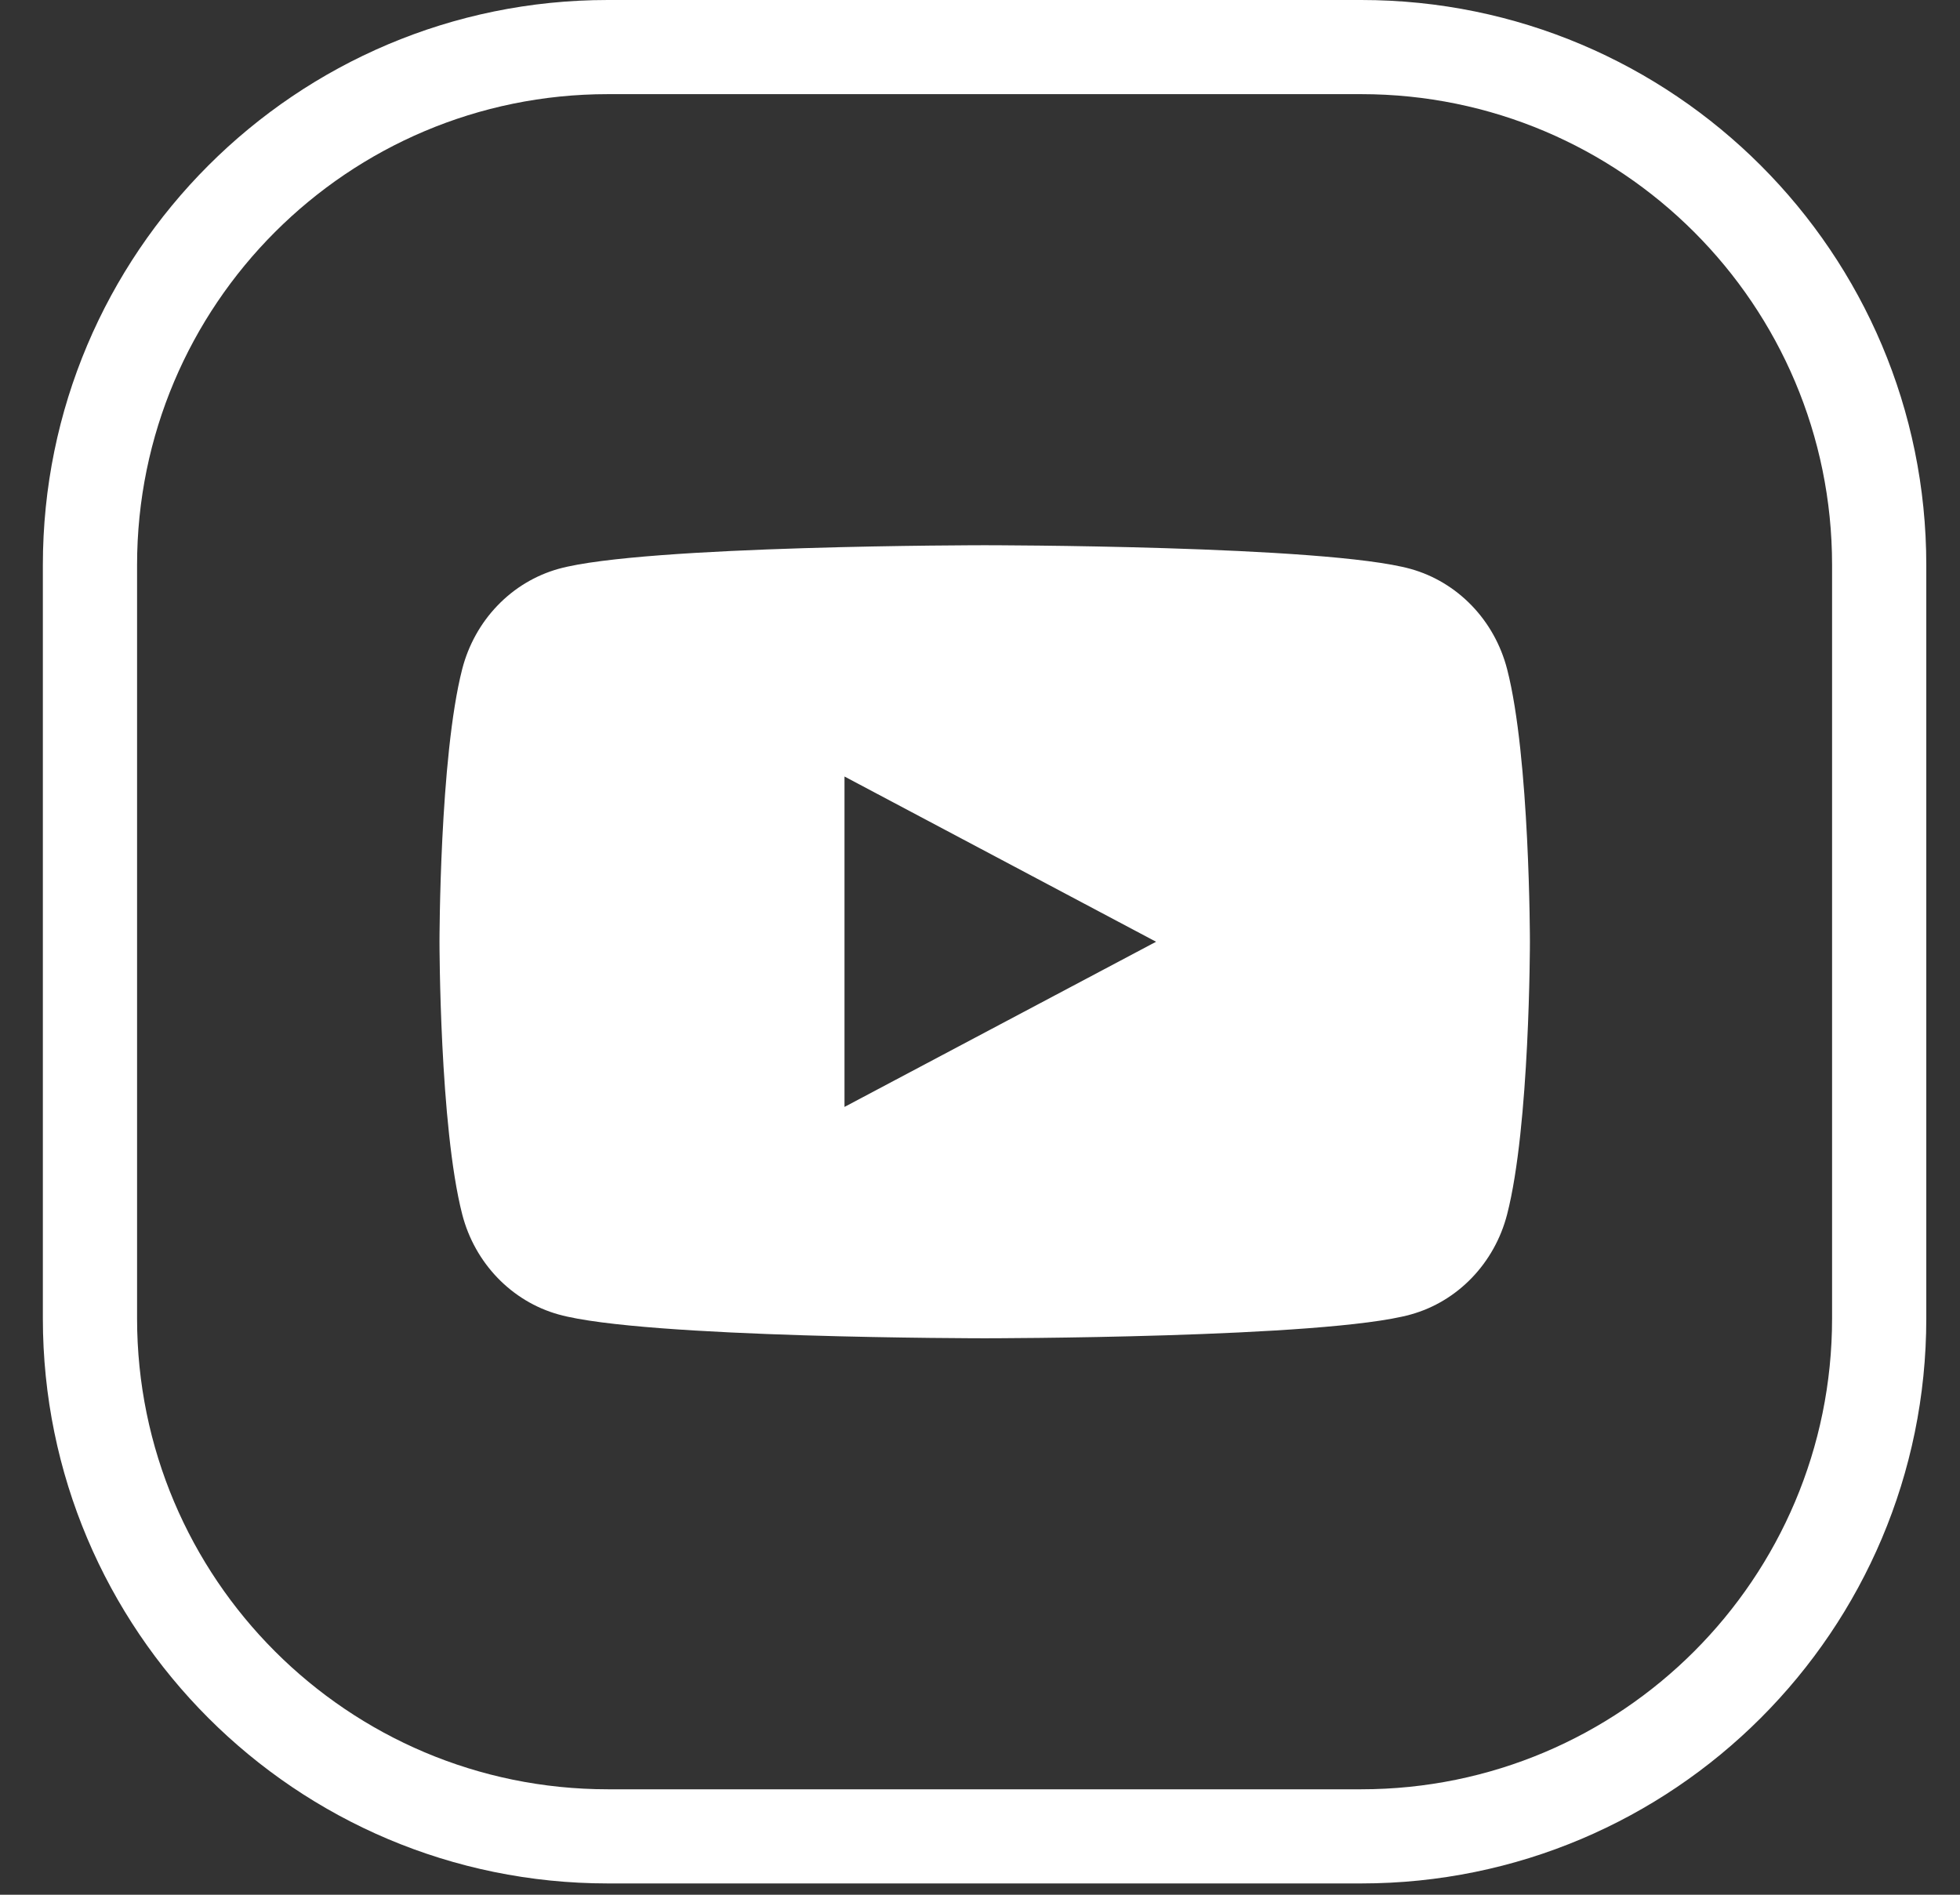
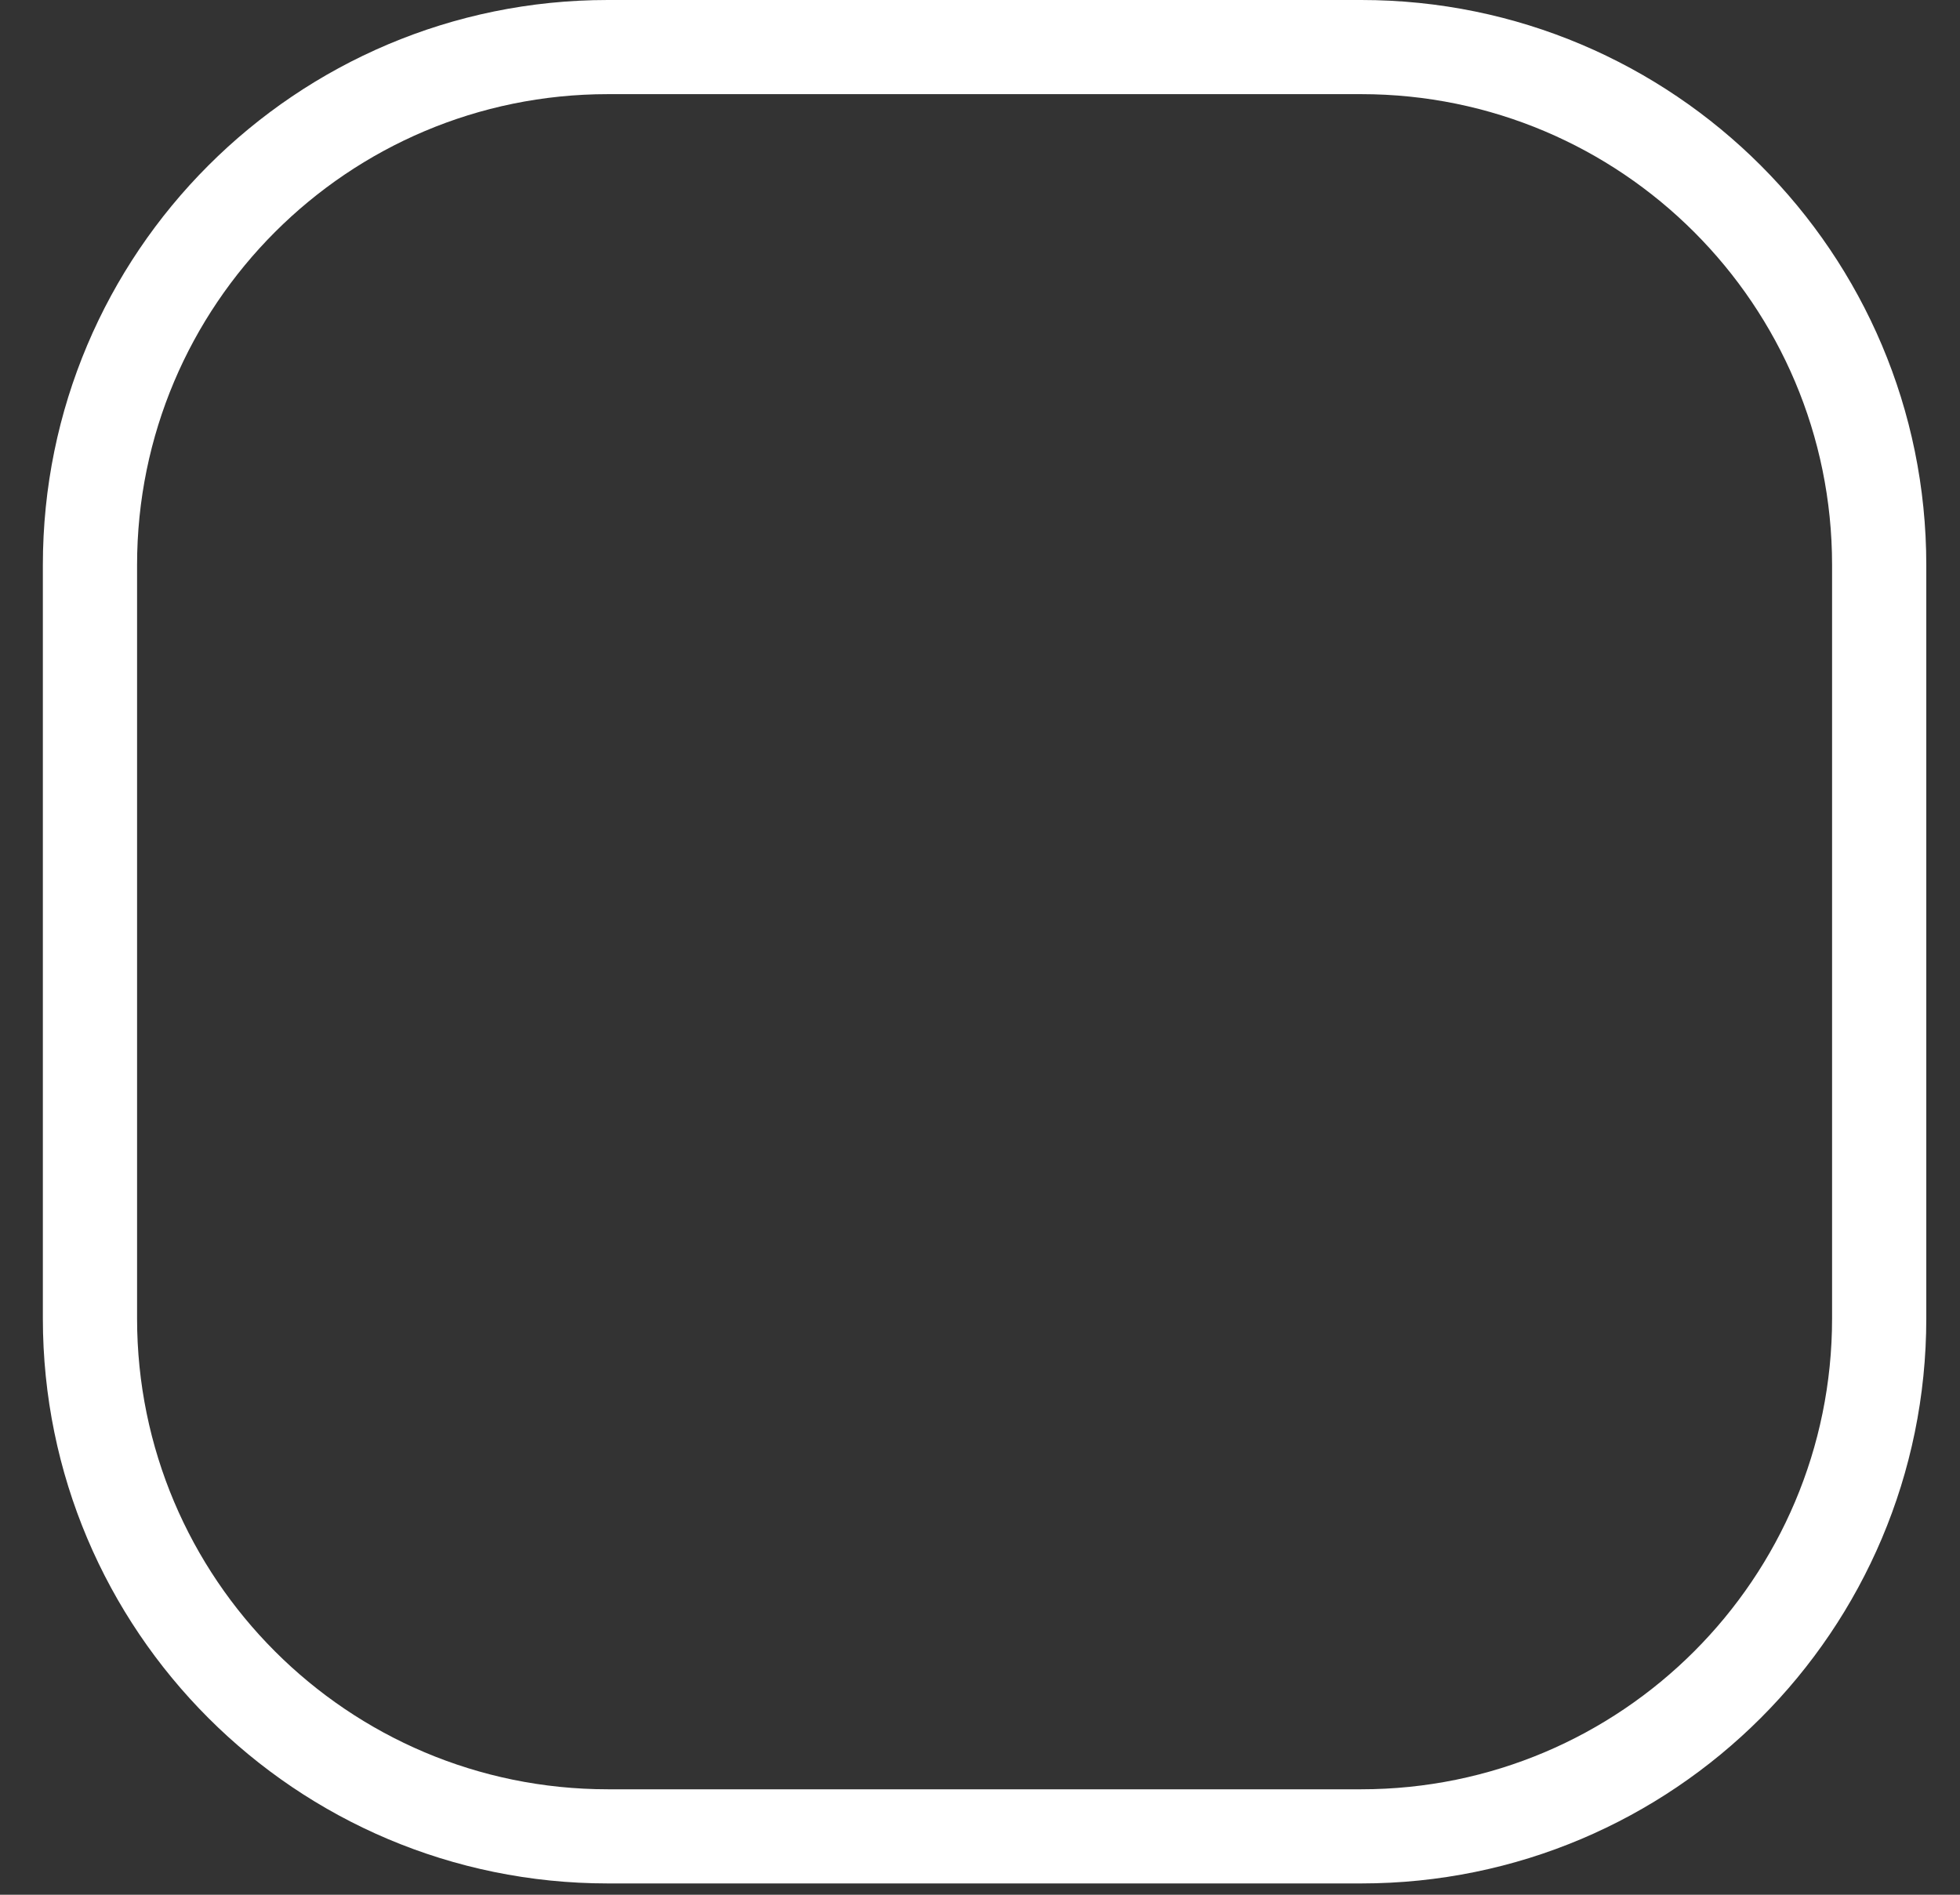
<svg xmlns="http://www.w3.org/2000/svg" width="30" height="29" viewBox="0 0 30 29" fill="none">
  <rect x="0" y="0" width="30" height="29" fill="#333333" stroke="none" />
  <path fill-rule="evenodd" clip-rule="evenodd" d="M20.835 1.441H9.304C5.324 1.441 2.098 4.668 2.098 8.648V20.179C2.098 24.159 5.324 27.386 9.304 27.386H20.835C24.816 27.386 28.042 24.159 28.042 20.179V8.648C28.042 4.668 24.816 1.441 20.835 1.441ZM9.304 0C4.528 0 0.656 3.872 0.656 8.648V20.179C0.656 24.956 4.528 28.827 9.304 28.827H20.835C25.612 28.827 29.484 24.956 29.484 20.179V8.648C29.484 3.872 25.612 0 20.835 0H9.304Z" fill="white" />
-   <path d="M23.068 10.241C22.973 9.874 22.787 9.539 22.528 9.27C22.269 9.001 21.947 8.807 21.593 8.708C20.291 8.345 15.072 8.345 15.072 8.345C15.072 8.345 9.853 8.345 8.551 8.706C8.197 8.805 7.874 8.998 7.615 9.268C7.356 9.537 7.17 9.872 7.075 10.239C6.727 11.592 6.727 14.414 6.727 14.414C6.727 14.414 6.727 17.235 7.075 18.587C7.267 19.333 7.833 19.92 8.551 20.119C9.853 20.483 15.072 20.483 15.072 20.483C15.072 20.483 20.291 20.483 21.593 20.119C22.312 19.92 22.876 19.333 23.068 18.587C23.417 17.235 23.417 14.414 23.417 14.414C23.417 14.414 23.417 11.592 23.068 10.241ZM12.926 16.942V11.885L17.695 14.414L12.926 16.942Z" fill="white" />
</svg>